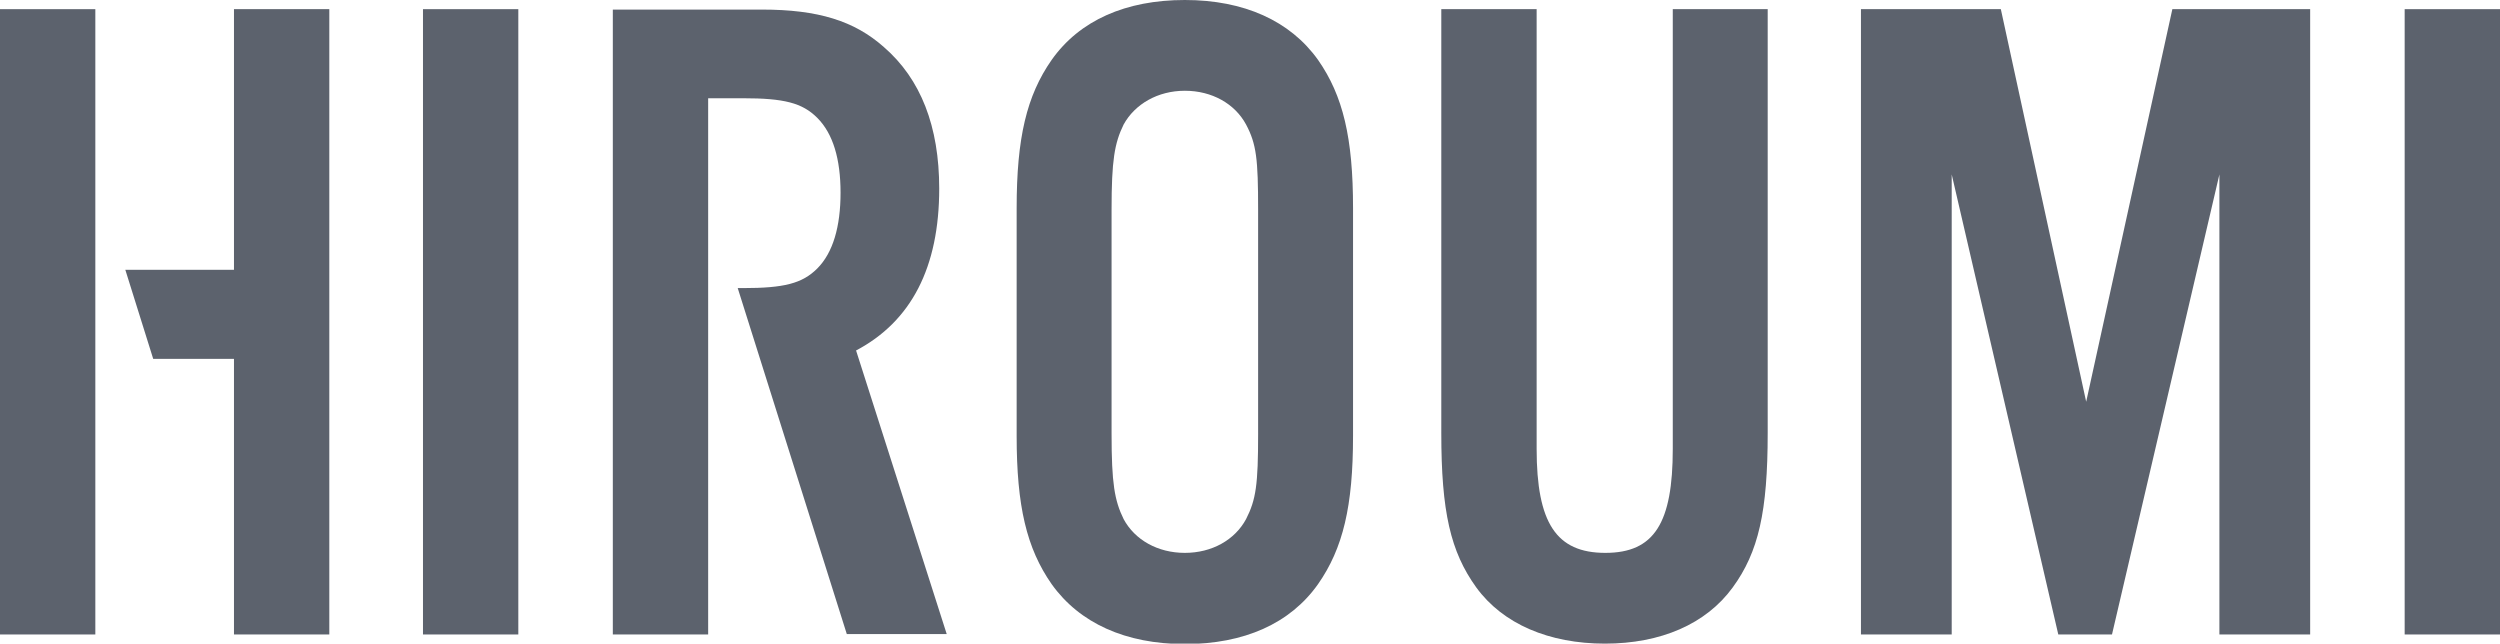
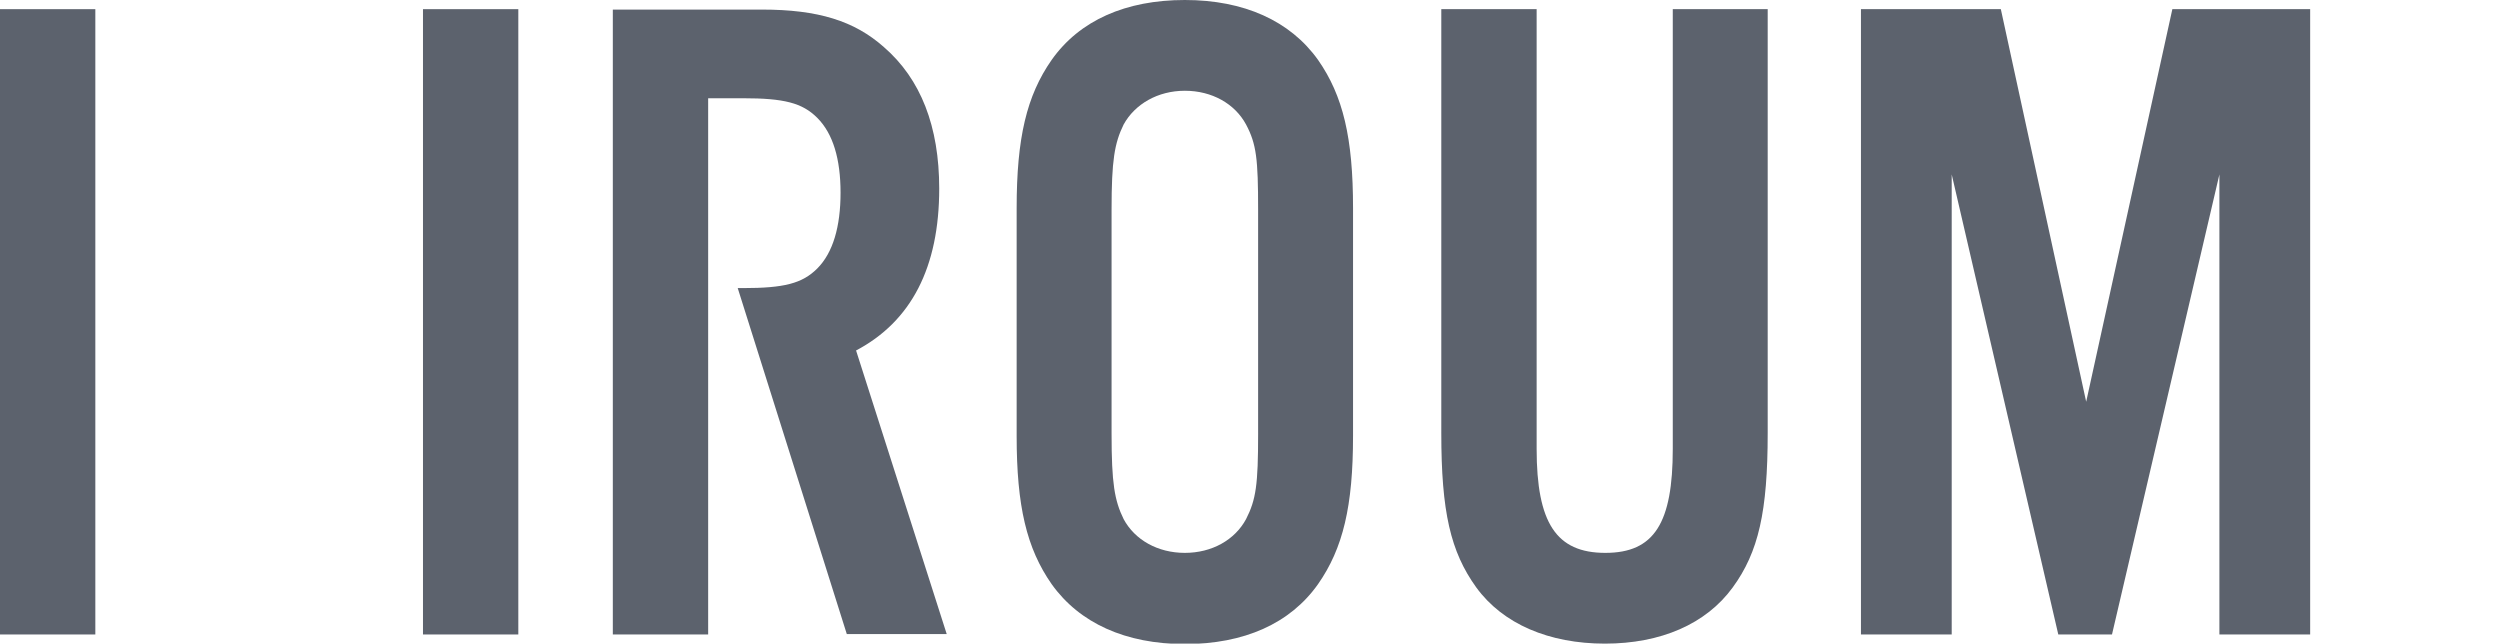
<svg xmlns="http://www.w3.org/2000/svg" id="_レイヤー_2" viewBox="0 0 60.05 15.46">
  <defs>
    <style>.cls-1{fill:#5c626d;}</style>
  </defs>
  <g id="_レイアウト">
    <g>
      <g>
        <path class="cls-1" d="M12.45,15.24h-2.29V.22h2.29V15.24Z" />
        <path class="cls-1" d="M32.5,10.47c0,1.69-.24,2.7-.84,3.56-.67,.95-1.78,1.44-3.2,1.44s-2.53-.5-3.2-1.44c-.6-.86-.84-1.87-.84-3.56V5c0-1.69,.24-2.7,.84-3.56,.67-.95,1.78-1.44,3.2-1.44s2.53,.5,3.2,1.44c.6,.86,.84,1.87,.84,3.56v5.47Zm-5.8-.05c0,1.19,.07,1.6,.29,2.05,.27,.5,.82,.81,1.47,.81s1.2-.31,1.47-.81c.24-.47,.29-.83,.29-2.05V5.04c0-1.22-.04-1.58-.29-2.05-.27-.5-.82-.81-1.47-.81s-1.2,.32-1.47,.81c-.22,.45-.29,.86-.29,2.05v5.38Z" />
        <path class="cls-1" d="M42.46,.22V10.4c0,1.89-.22,2.86-.84,3.71-.64,.88-1.73,1.35-3.07,1.35s-2.45-.47-3.09-1.35c-.62-.86-.84-1.82-.84-3.71V.22h2.29V10.78c0,1.78,.47,2.5,1.65,2.5s1.62-.72,1.62-2.5V.22h2.29Z" />
        <path class="cls-1" d="M55.49,15.24h-2.18V4.19l-2.58,11.05h-1.29l-2.56-11.05V15.24h-2.18V.22h3.36l2.05,9.43L52.18,.22h3.31V15.24Z" />
-         <path class="cls-1" d="M60.05,15.24h-2.29V.22h2.29V15.24Z" />
      </g>
      <path class="cls-1" d="M20.56,8.42c1.33-.7,2-2,2-3.89,0-1.49-.44-2.63-1.33-3.4-.71-.63-1.58-.9-2.93-.9h-3.58V15.24h2.29V2.36h.84c.98,0,1.42,.11,1.78,.47,.38,.38,.56,.99,.56,1.8s-.18,1.44-.56,1.82c-.36,.36-.8,.47-1.78,.47h-.13l2.62,8.31h2.4l-2.18-6.82Z" />
      <g>
        <polygon class="cls-1" points="2.29 6.48 2.29 4.65 2.29 .22 0 .22 0 15.24 2.29 15.24 2.29 15.24 2.29 8.62 2.29 6.48" />
-         <polygon class="cls-1" points="5.62 .22 5.62 6.48 3.01 6.48 3.68 8.62 5.62 8.62 5.62 15.24 7.91 15.24 7.91 .22 5.62 .22" />
      </g>
    </g>
  </g>
</svg>